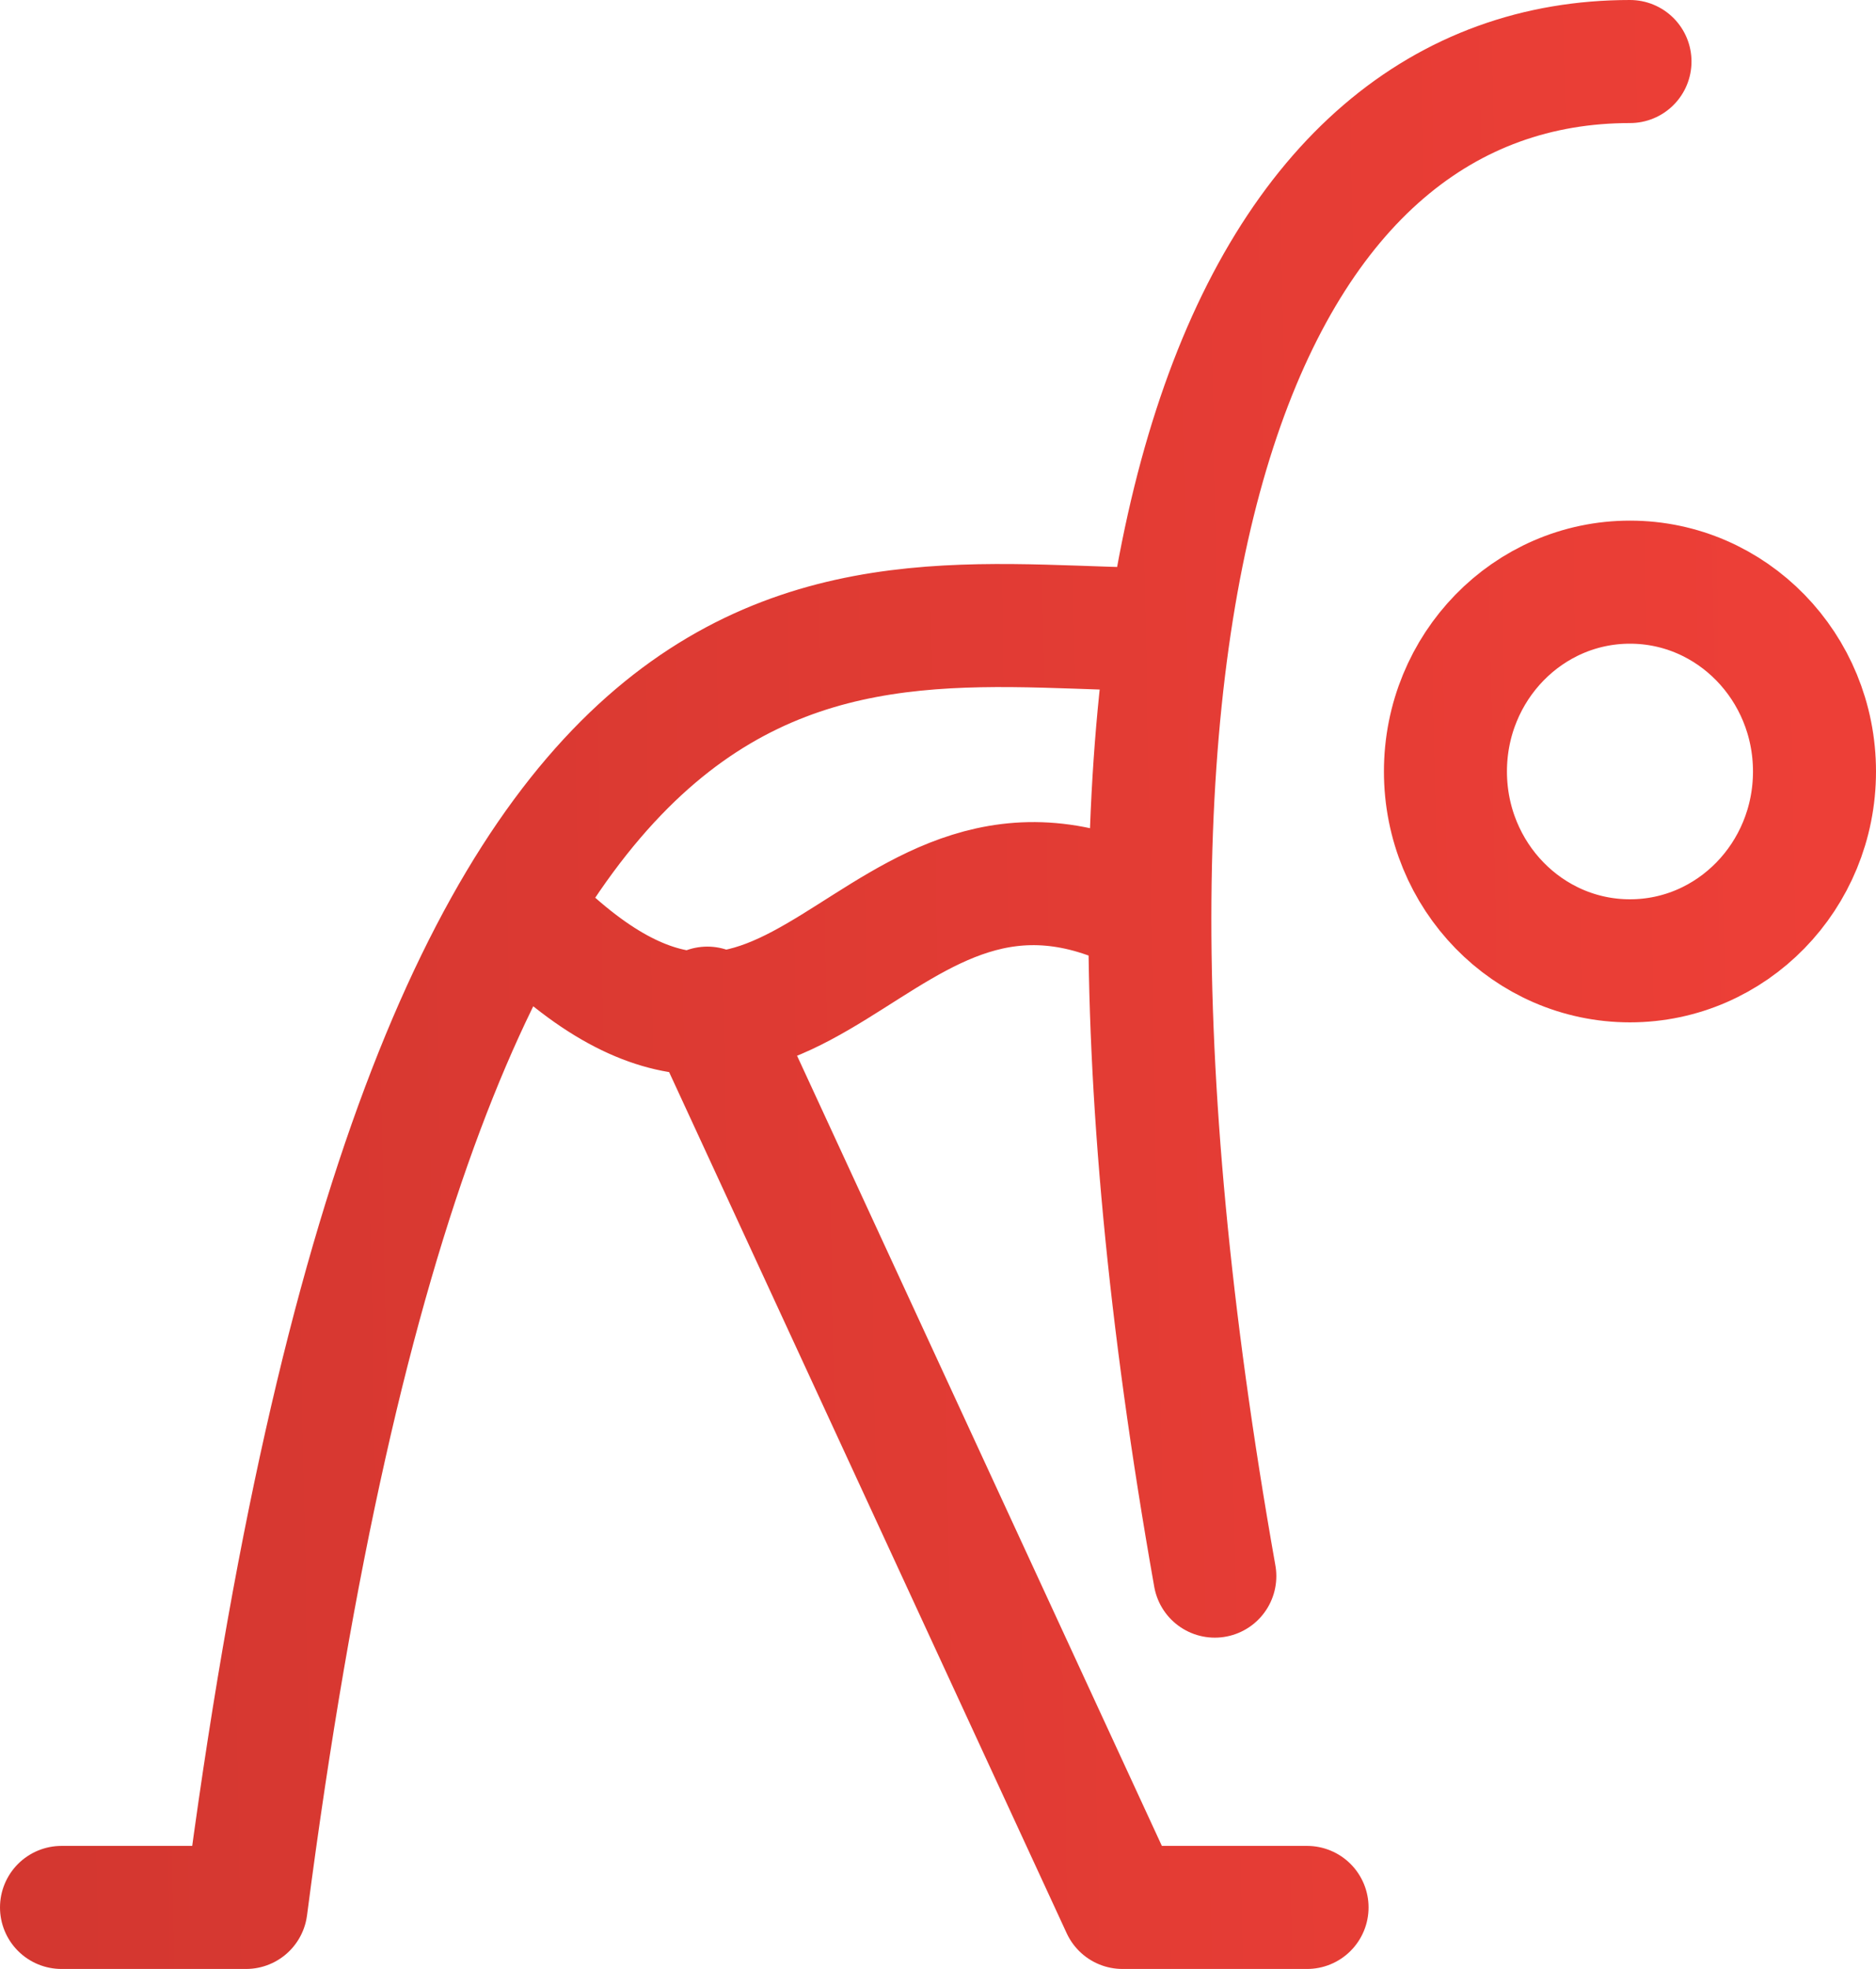
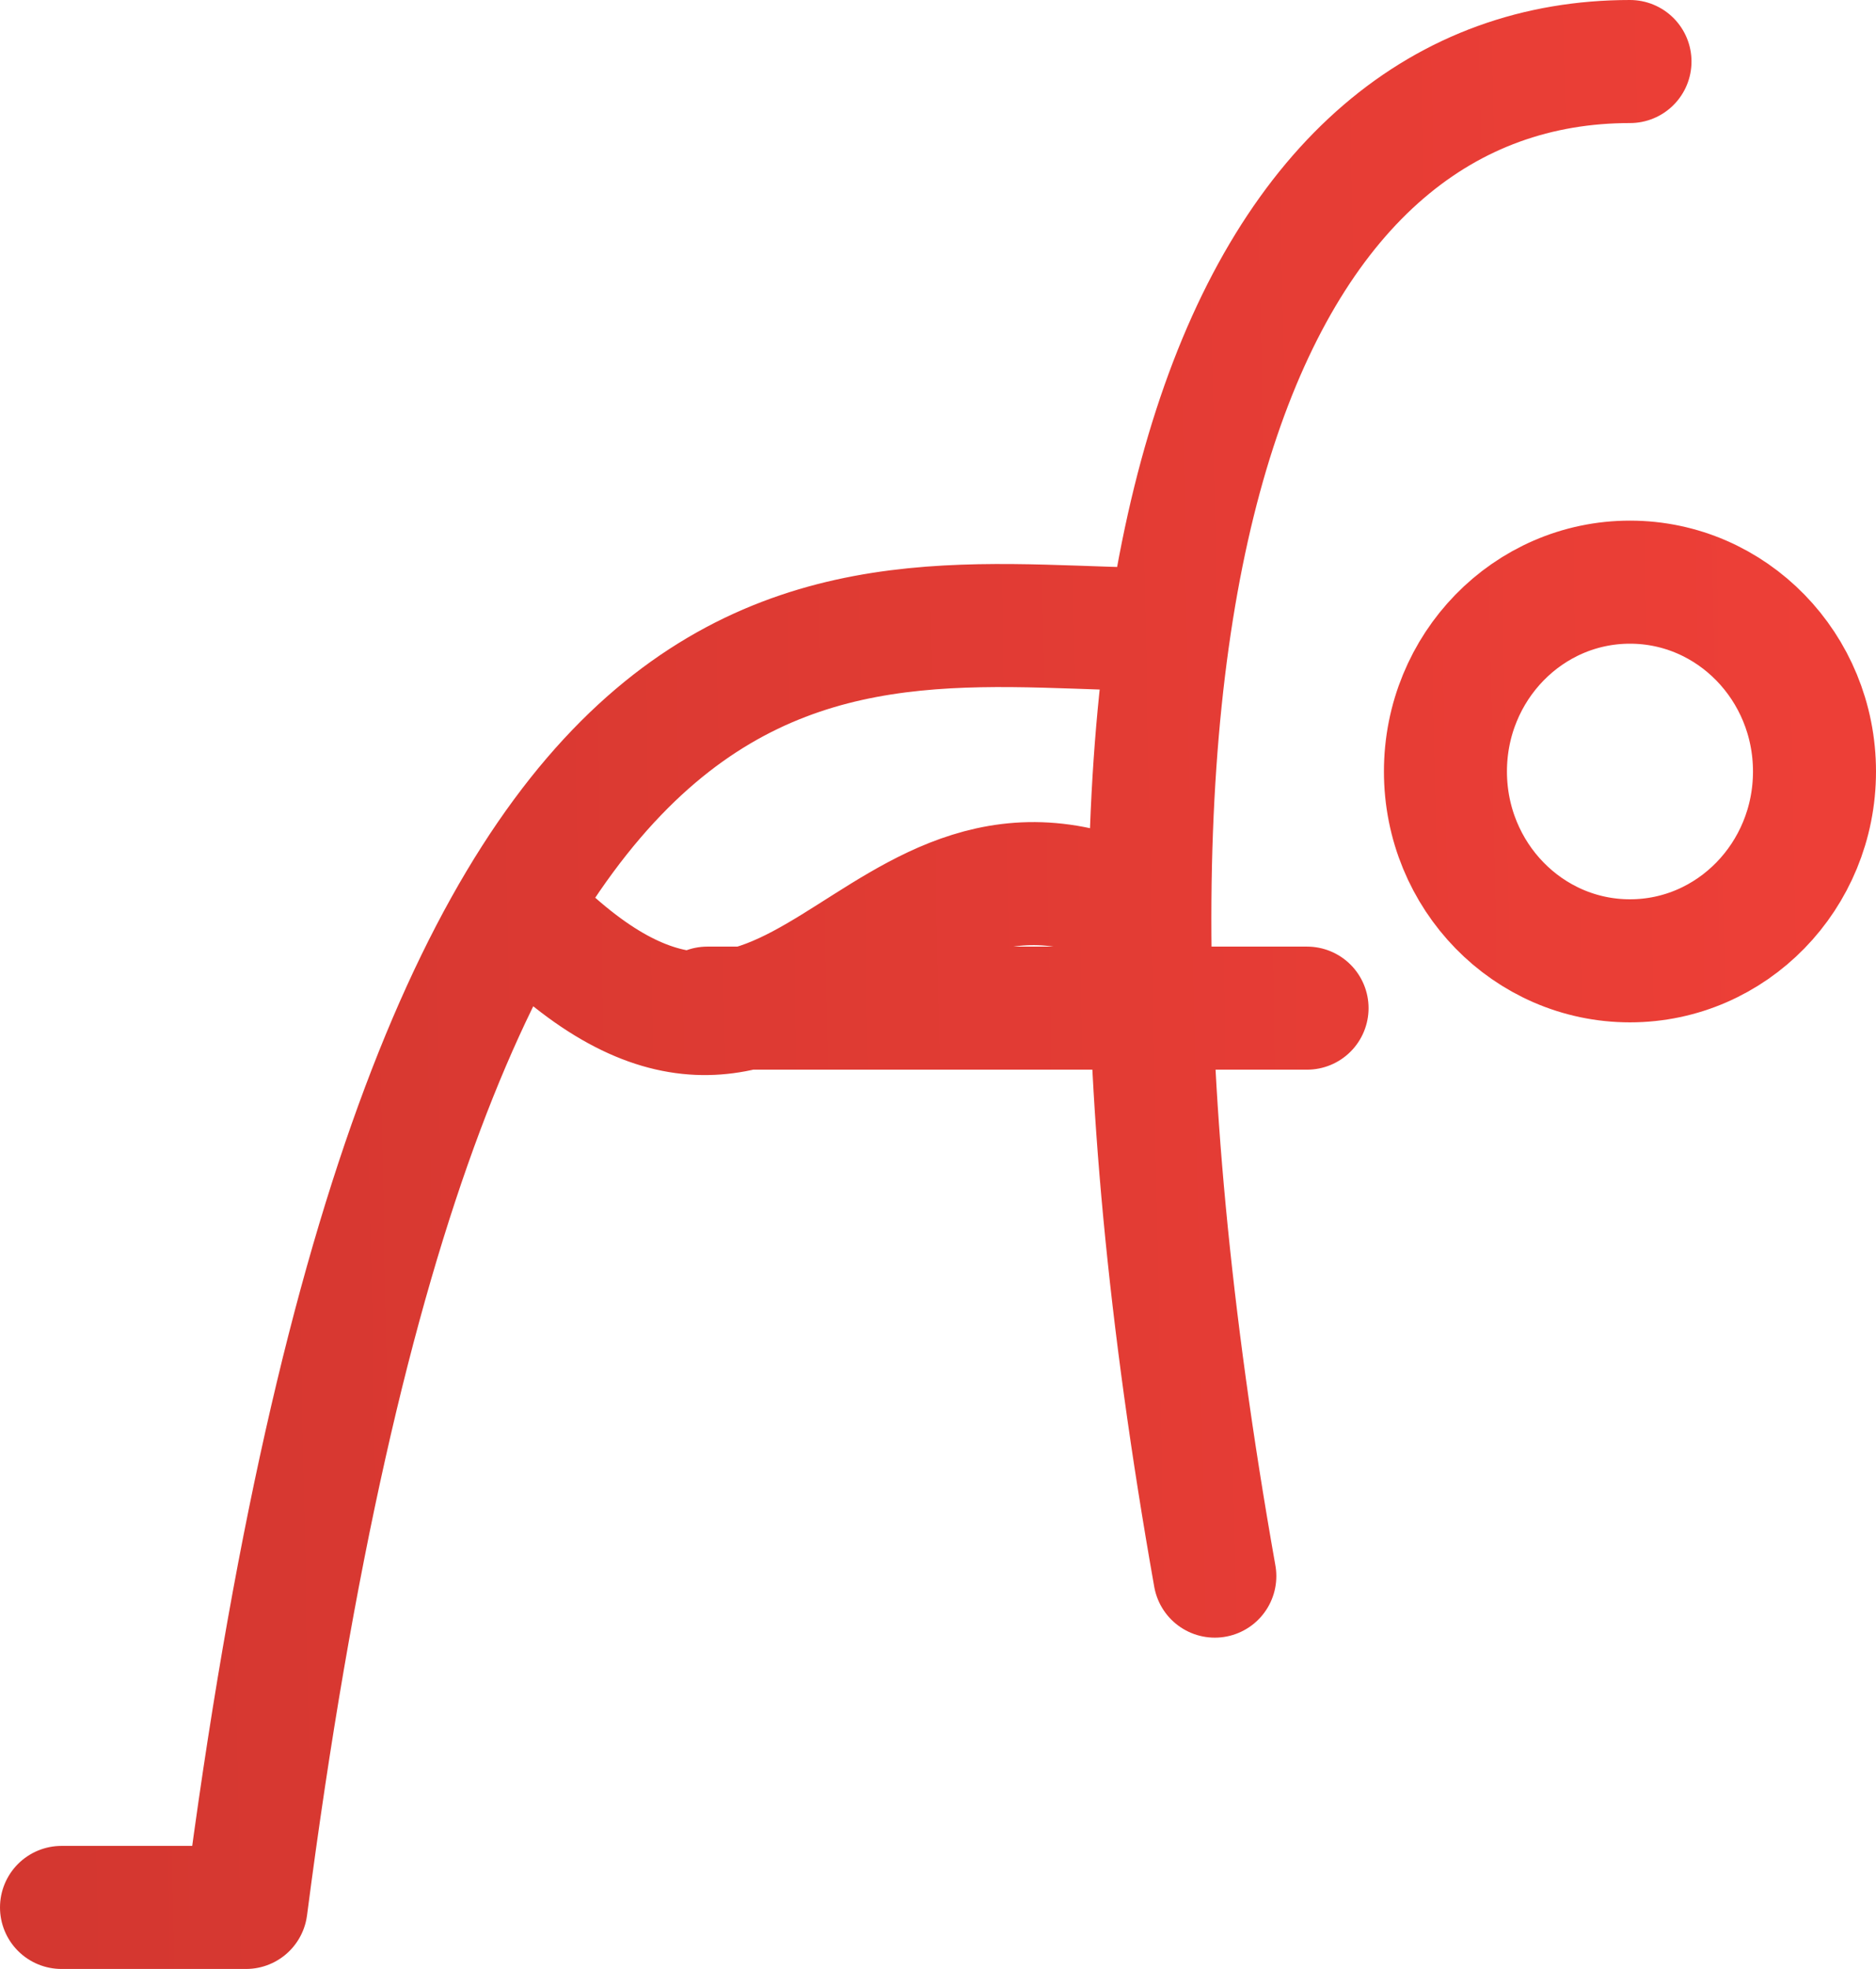
<svg xmlns="http://www.w3.org/2000/svg" width="61" height="64" viewBox="0 0 61 64" fill="none">
-   <path d="M53.001 2C41.001 2 33.5 17.385 39.501 51.231M38 20.461C27.5 20.461 14 15.846 8 62L2 62M37.25 29.693C28.25 25.077 26 38.926 17 29.695M23 32.769L36.5 62H42.5M59 25.077C59 28.476 56.314 31.231 53 31.231C49.686 31.231 47 28.476 47 25.077C47 21.678 49.686 18.923 53 18.923C56.314 18.923 59 21.678 59 25.077Z" stroke="url(#paint0_linear_127_30)" stroke-width="4" stroke-linecap="round" stroke-linejoin="round" />
+   <path d="M53.001 2C41.001 2 33.5 17.385 39.501 51.231M38 20.461C27.5 20.461 14 15.846 8 62L2 62M37.25 29.693C28.25 25.077 26 38.926 17 29.695M23 32.769H42.5M59 25.077C59 28.476 56.314 31.231 53 31.231C49.686 31.231 47 28.476 47 25.077C47 21.678 49.686 18.923 53 18.923C56.314 18.923 59 21.678 59 25.077Z" stroke="url(#paint0_linear_127_30)" stroke-width="4" stroke-linecap="round" stroke-linejoin="round" />
  <defs>
    <linearGradient id="paint0_linear_127_30" x1="59" y1="2" x2="0.877" y2="3.109" gradientUnits="userSpaceOnUse">
      <stop stop-color="#ED3F37" />
      <stop offset="1" stop-color="#D43730" />
    </linearGradient>
  </defs>
</svg>